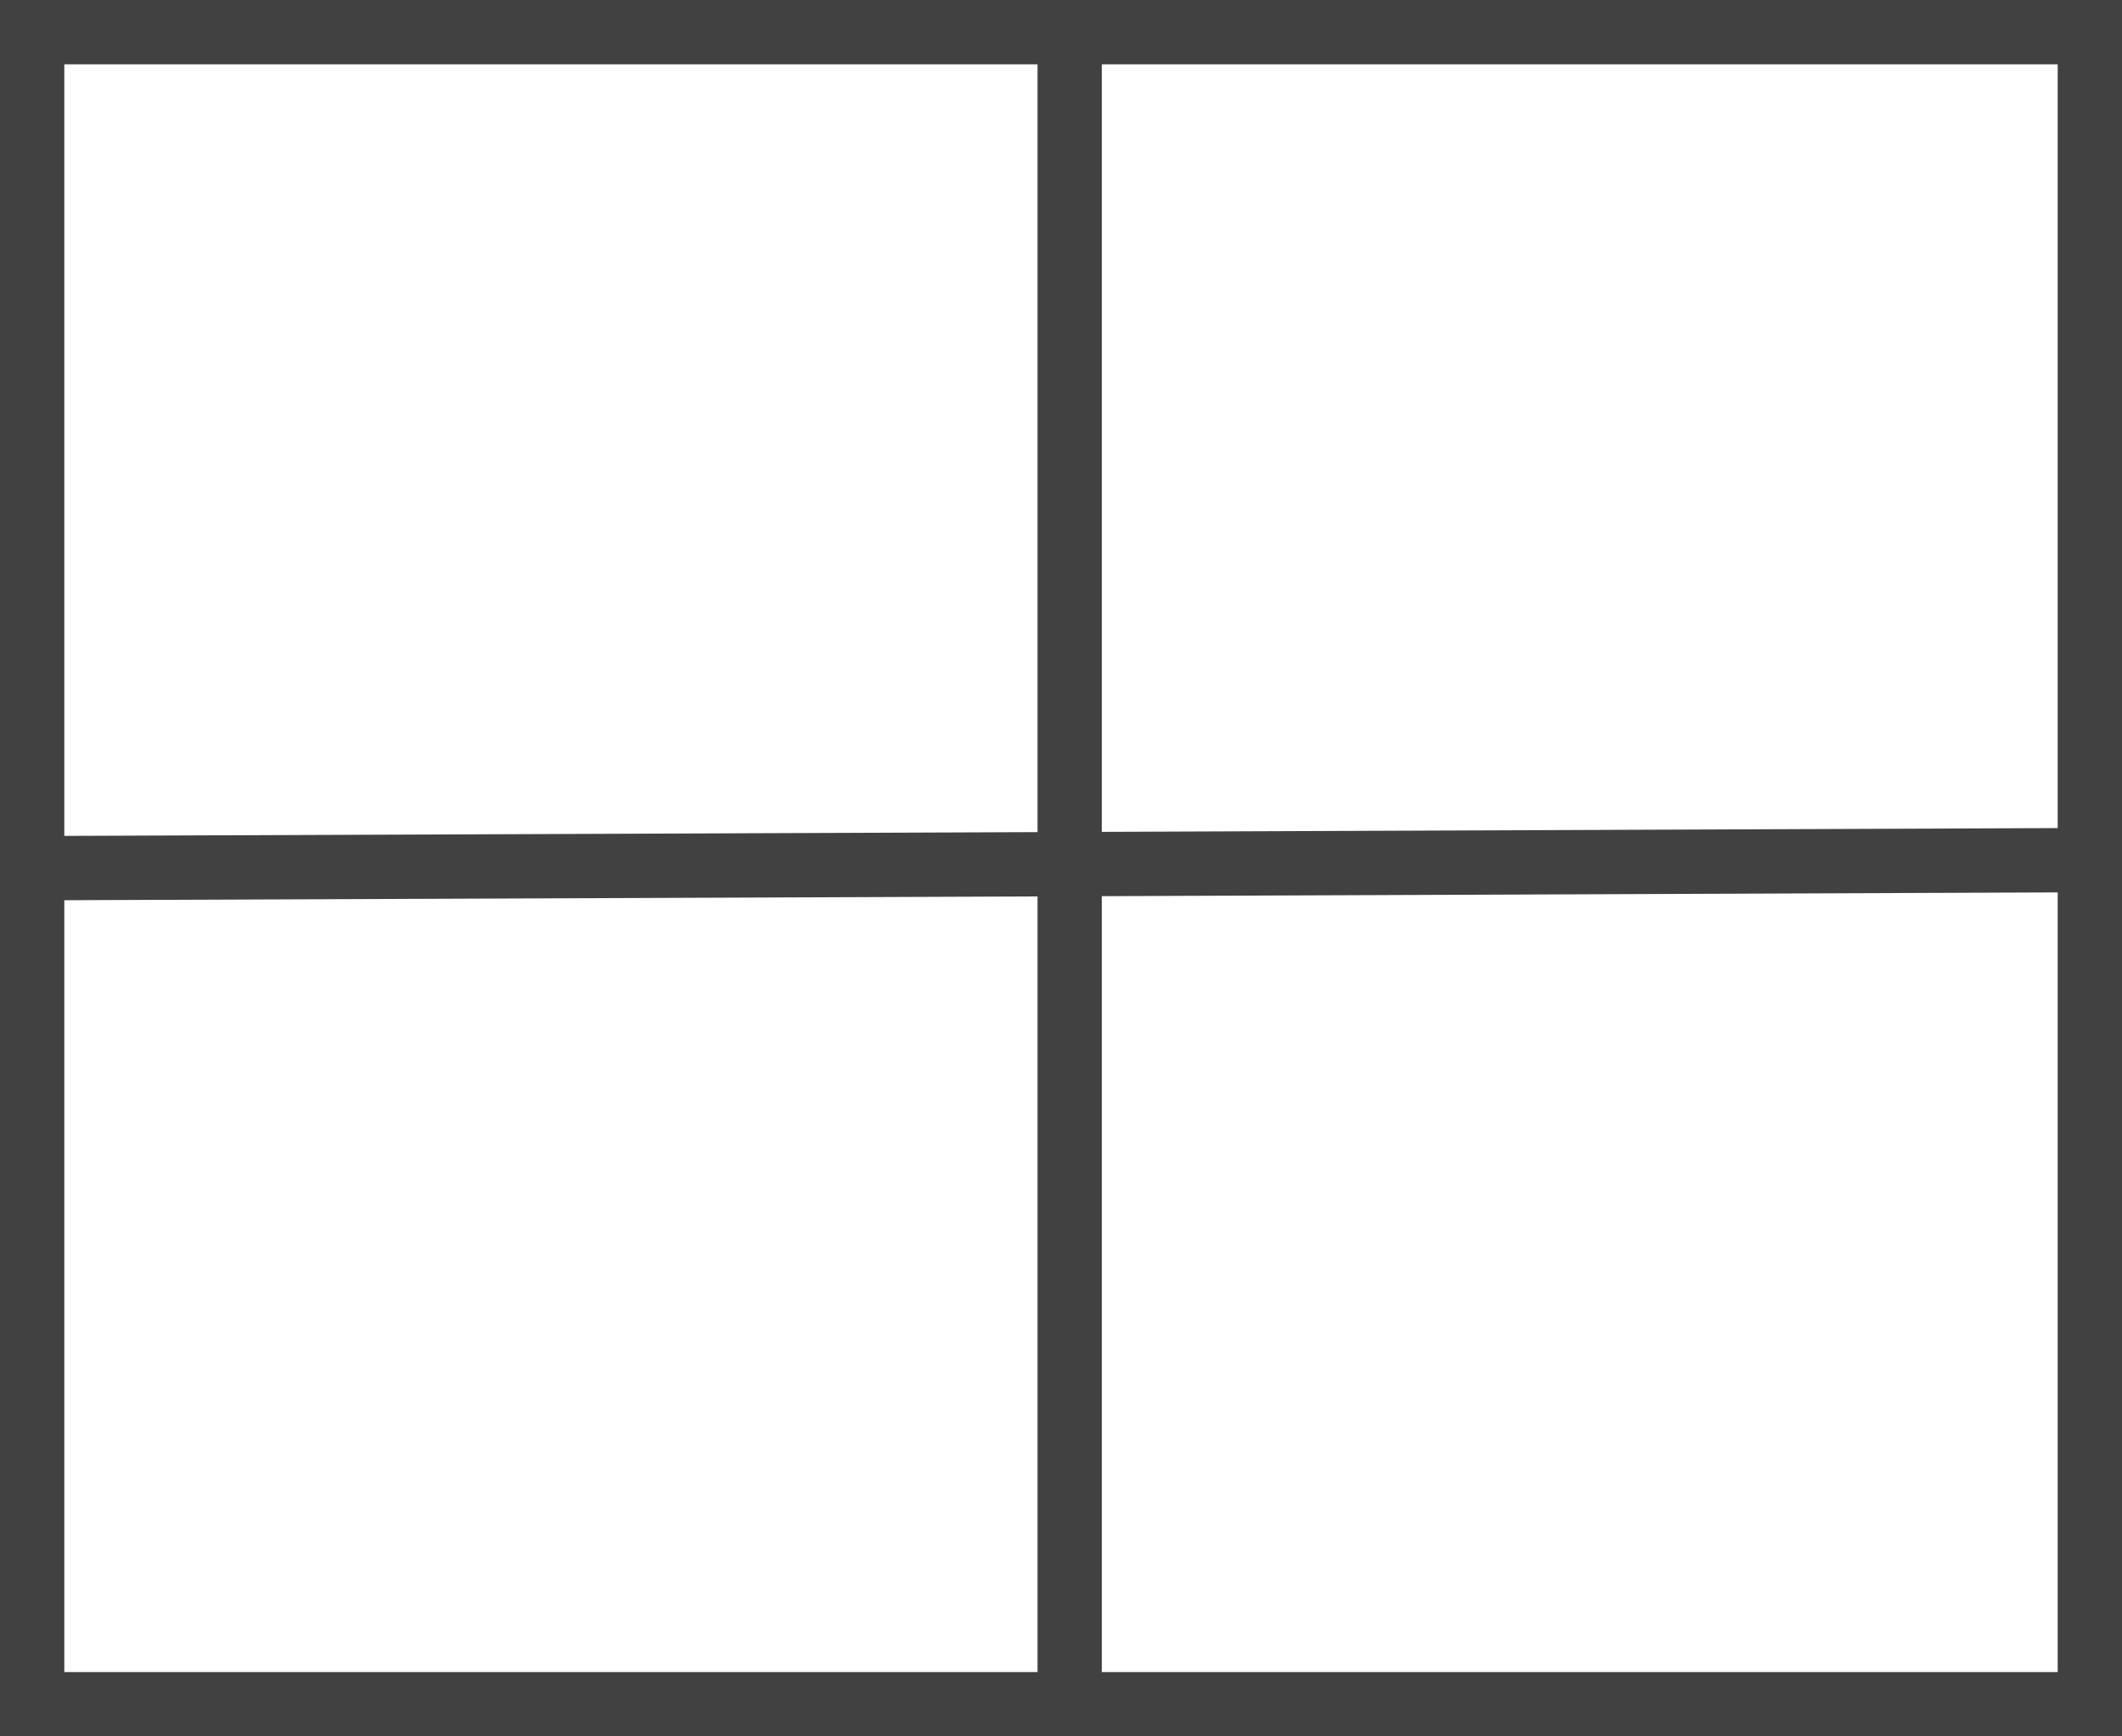
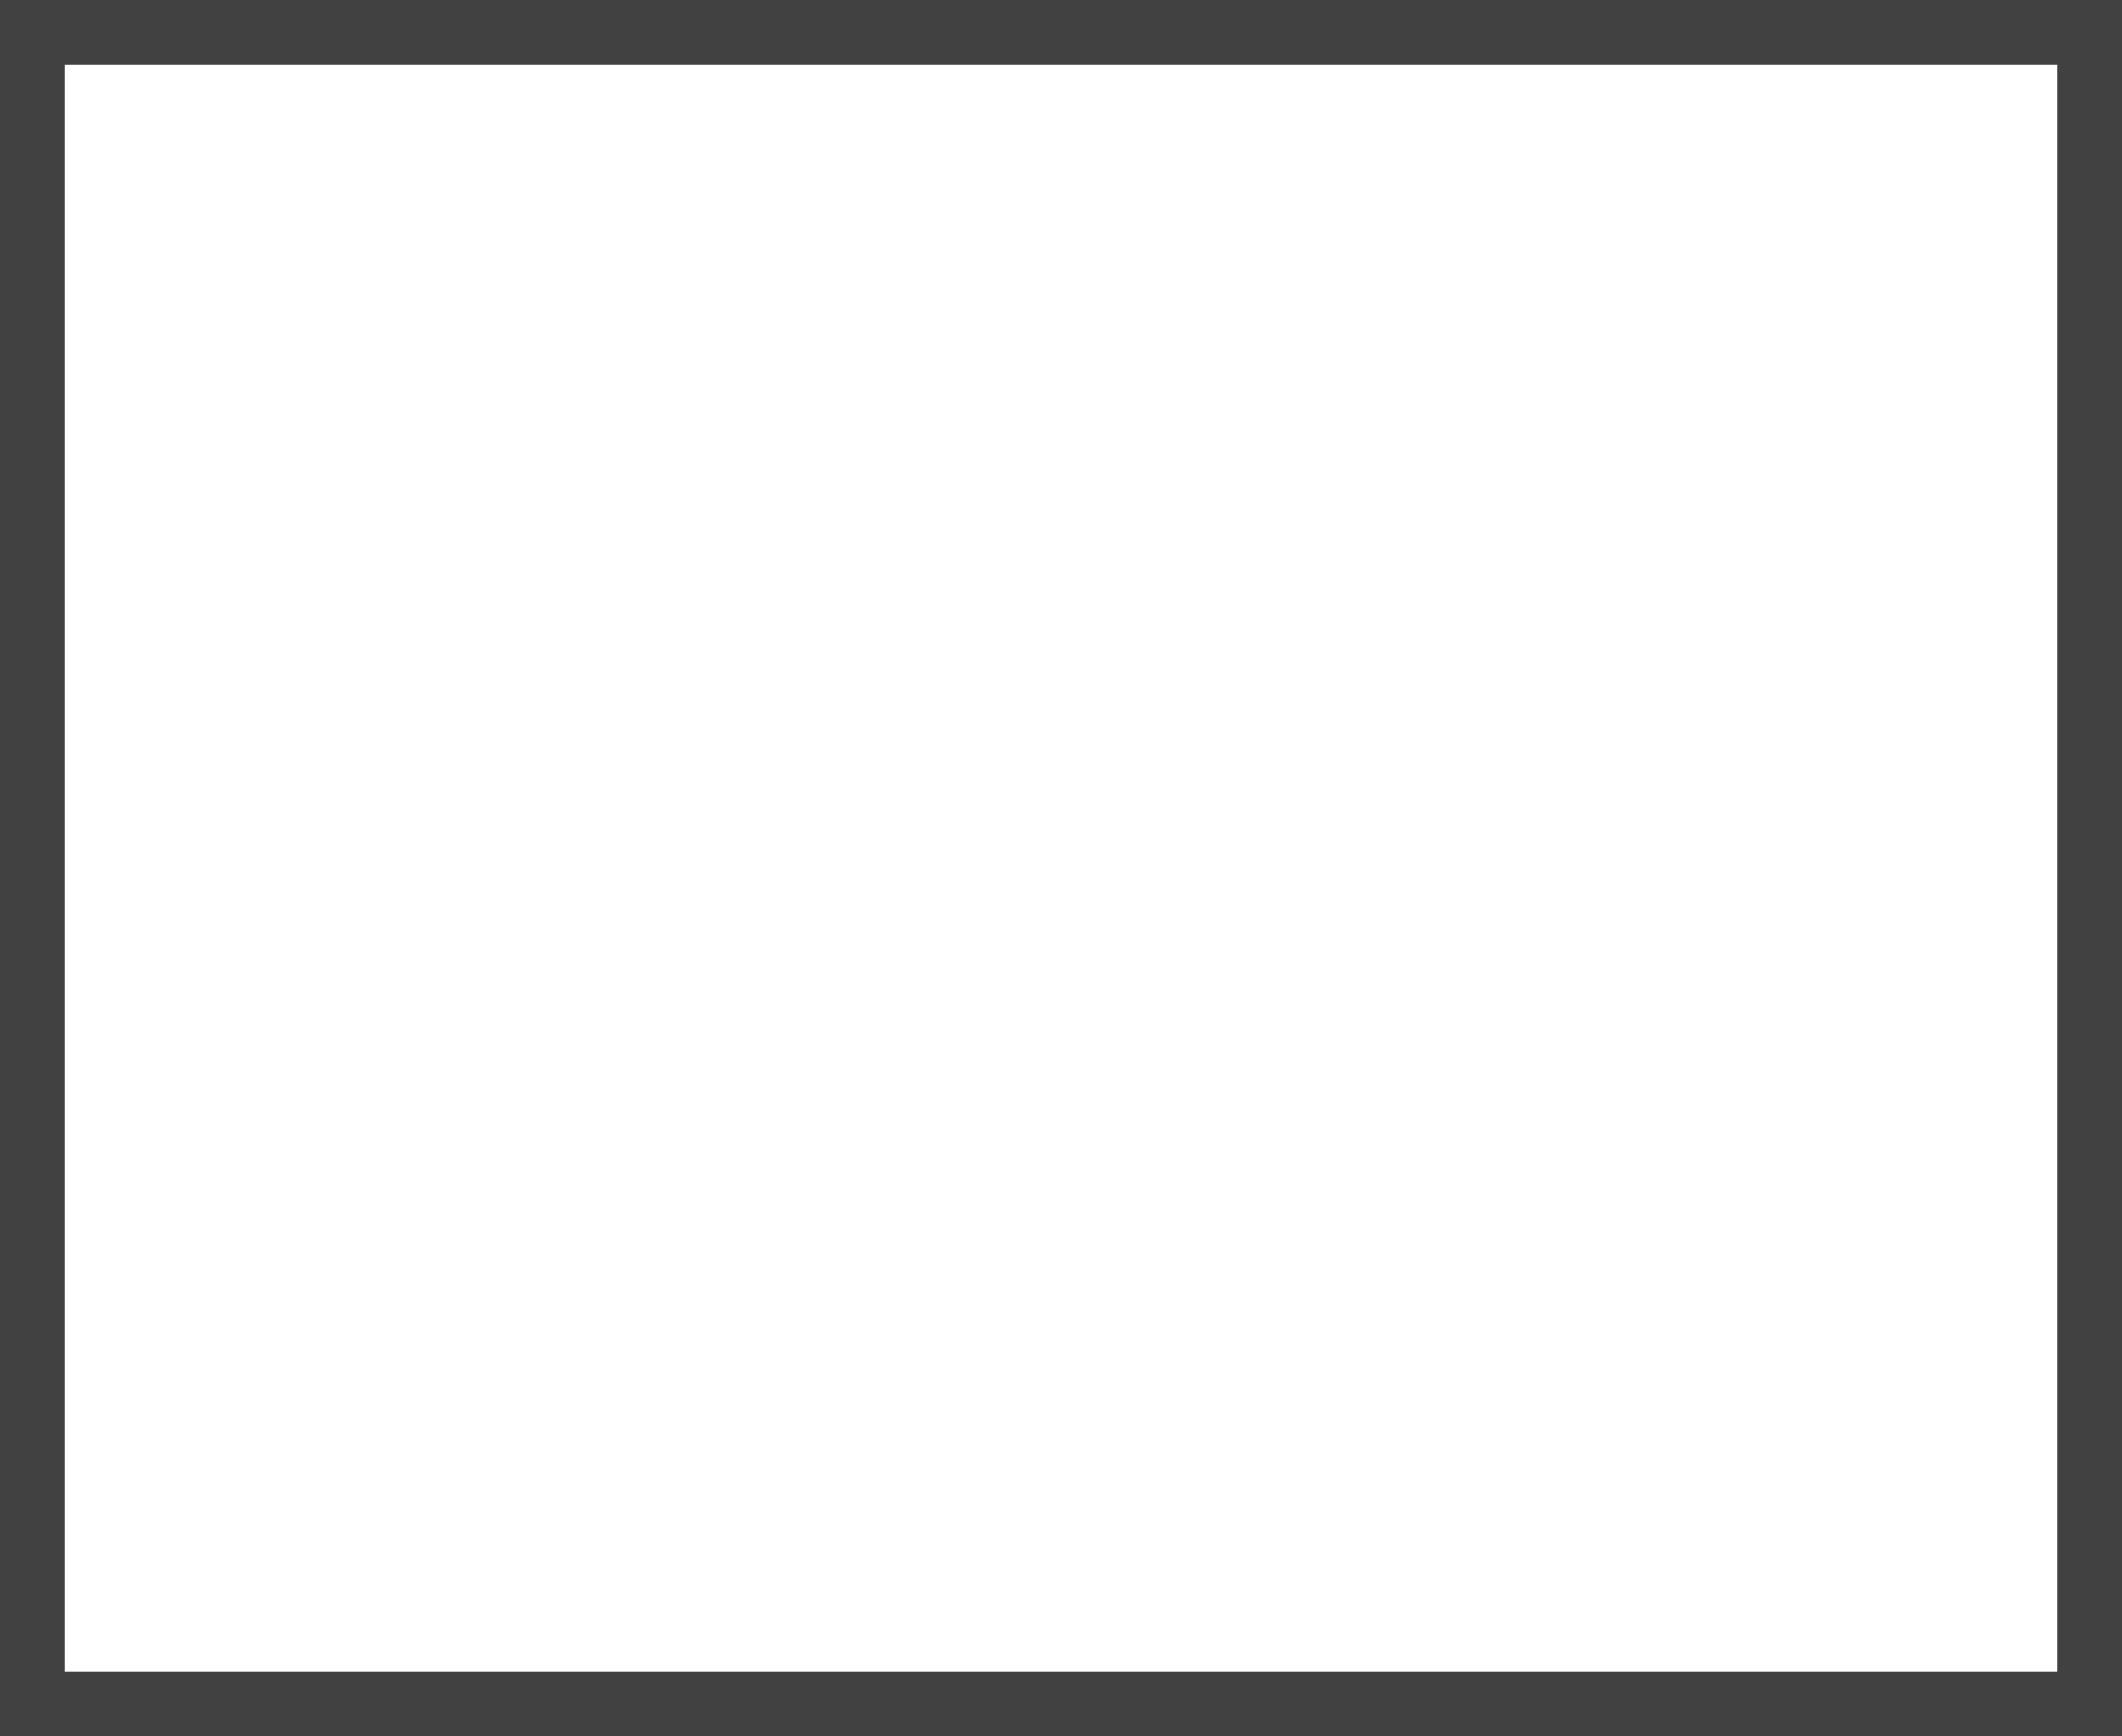
<svg xmlns="http://www.w3.org/2000/svg" width="33" height="27" viewBox="0 0 33 27">
  <g id="Group_4574" data-name="Group 4574" transform="translate(-1659 -507)">
    <g id="Rectangle_6112" data-name="Rectangle 6112" transform="translate(1659 507)" fill="#fff" stroke="#414141" stroke-width="1">
      <rect width="33" height="27" stroke="none" />
      <rect x="0.5" y="0.5" width="32" height="26" fill="none" />
    </g>
-     <line id="Line_5" data-name="Line 5" y2="25.3" transform="translate(1675.635 507.726)" fill="none" stroke="#414141" stroke-width="1" />
-     <line id="Line_6" data-name="Line 6" x1="31.597" y2="0.124" transform="translate(1659.5 520.376)" fill="none" stroke="#414141" stroke-width="1" />
  </g>
</svg>